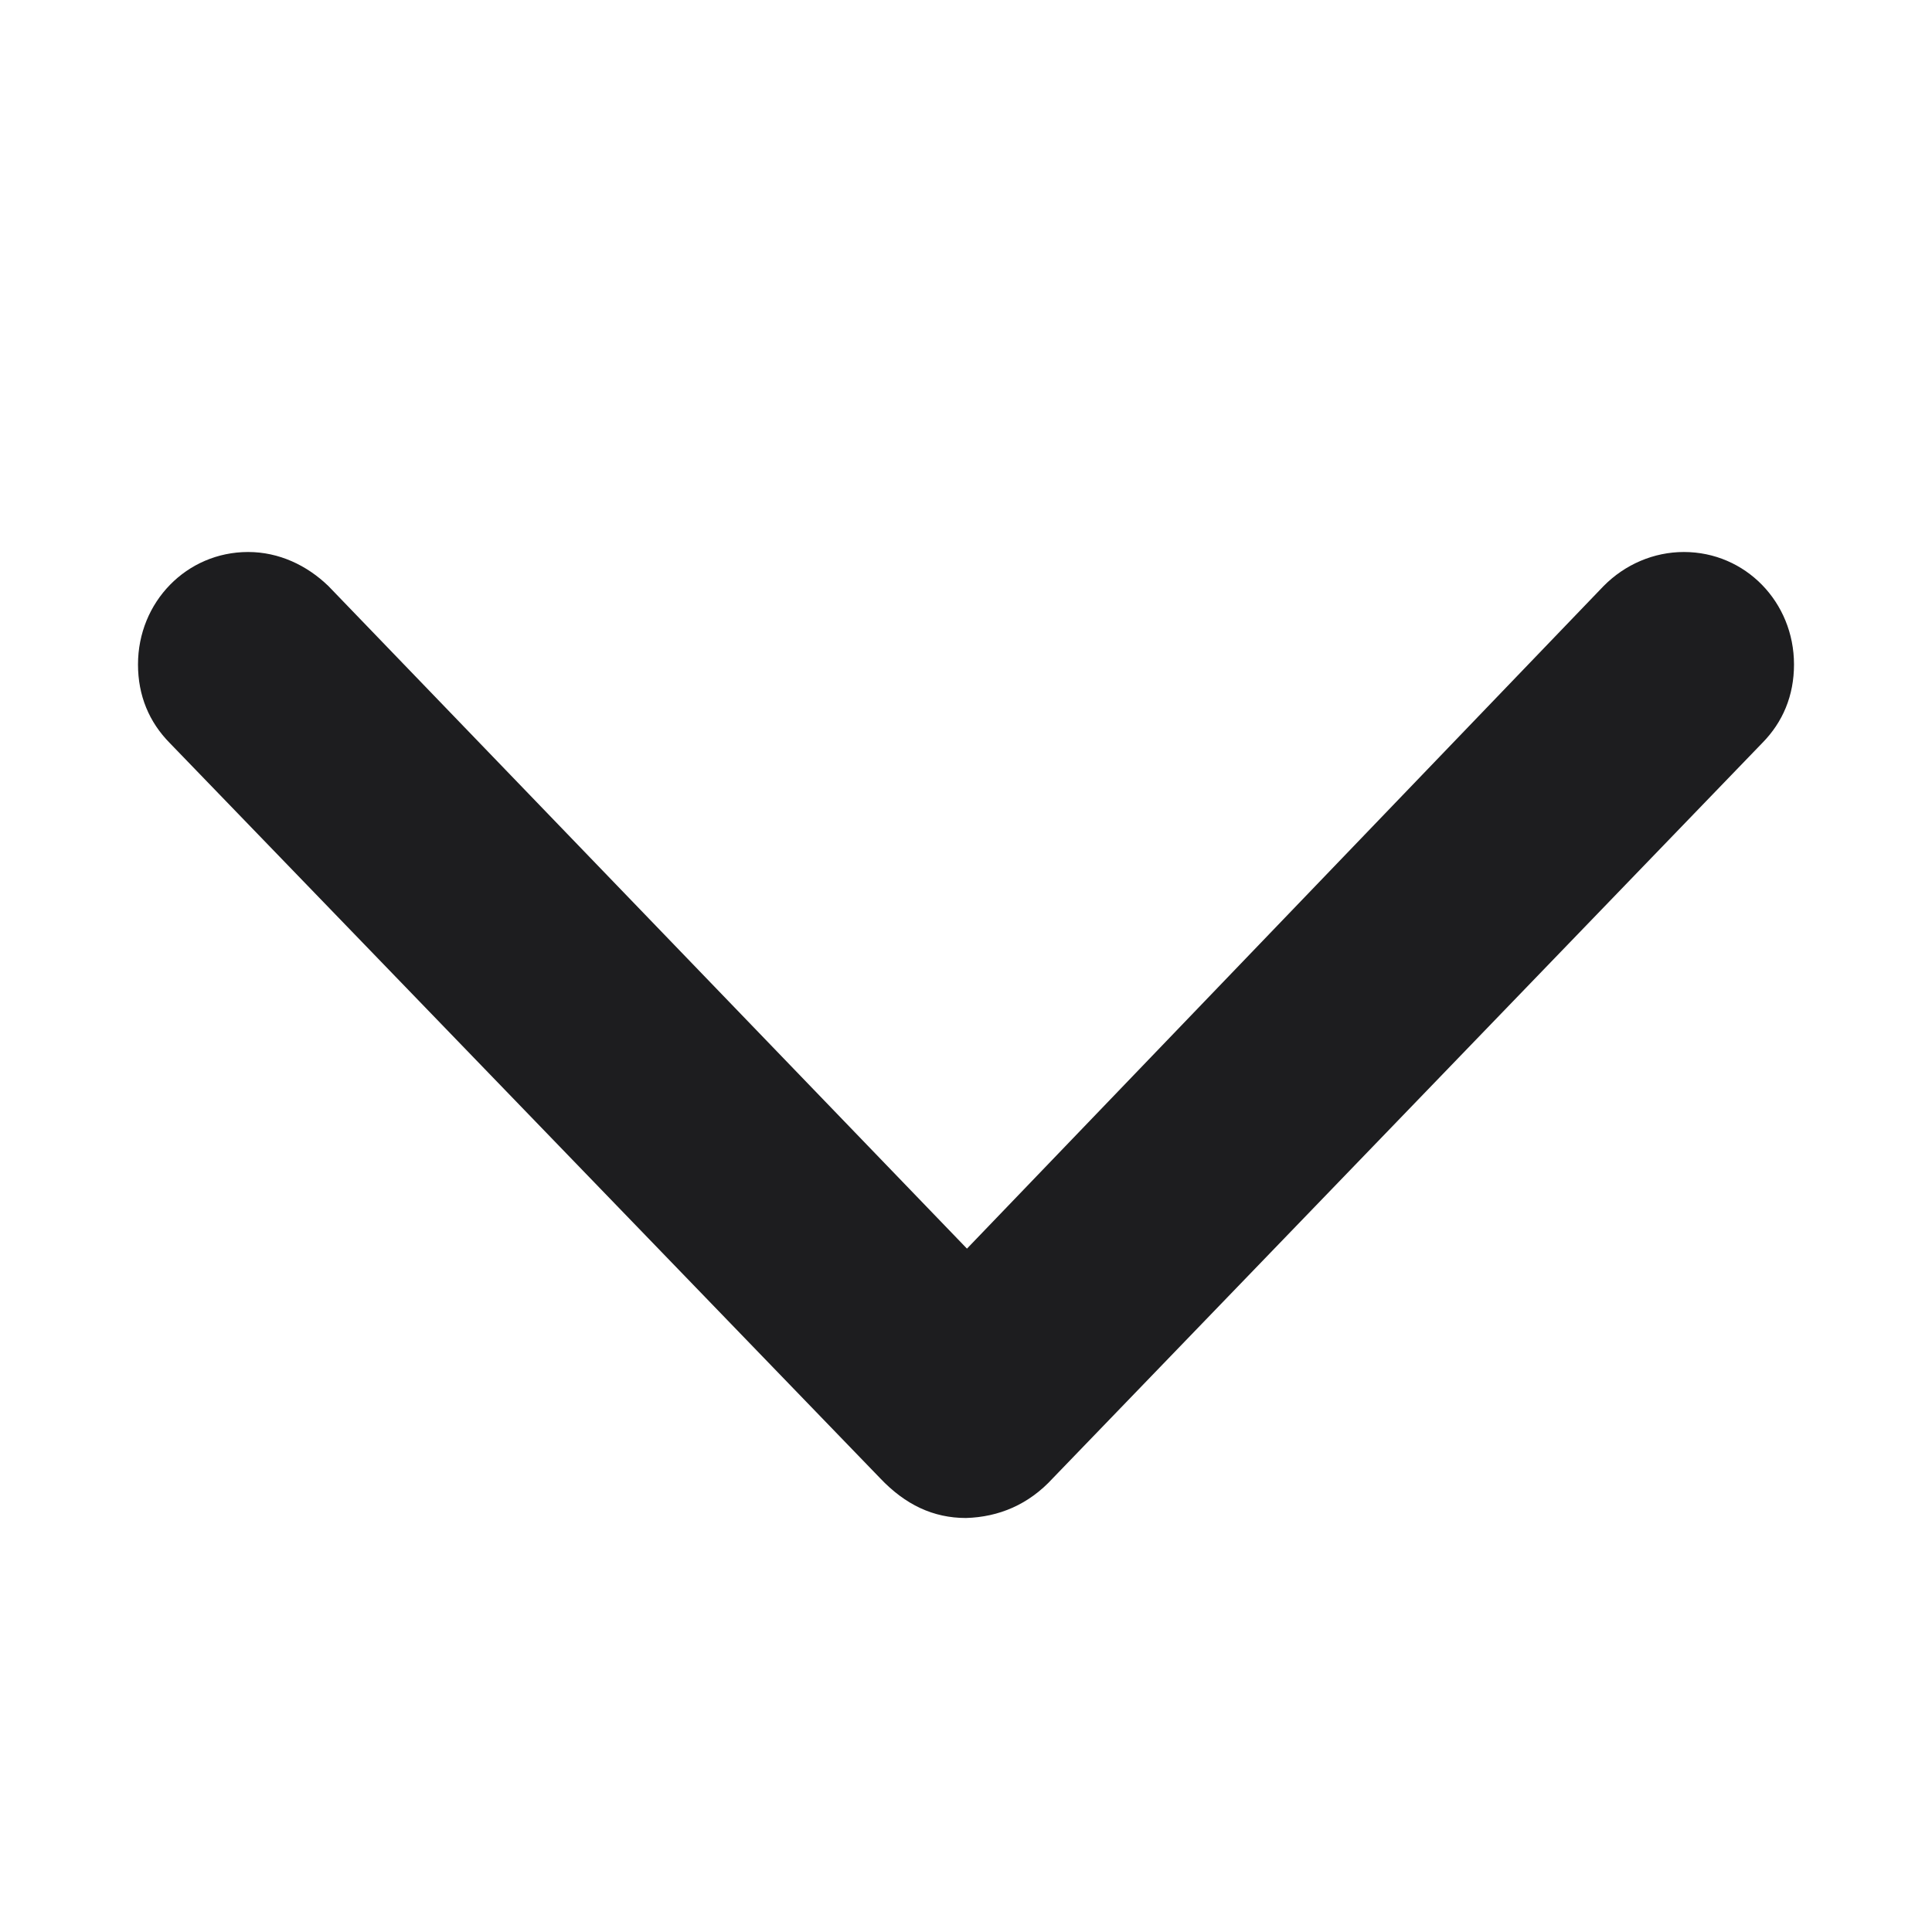
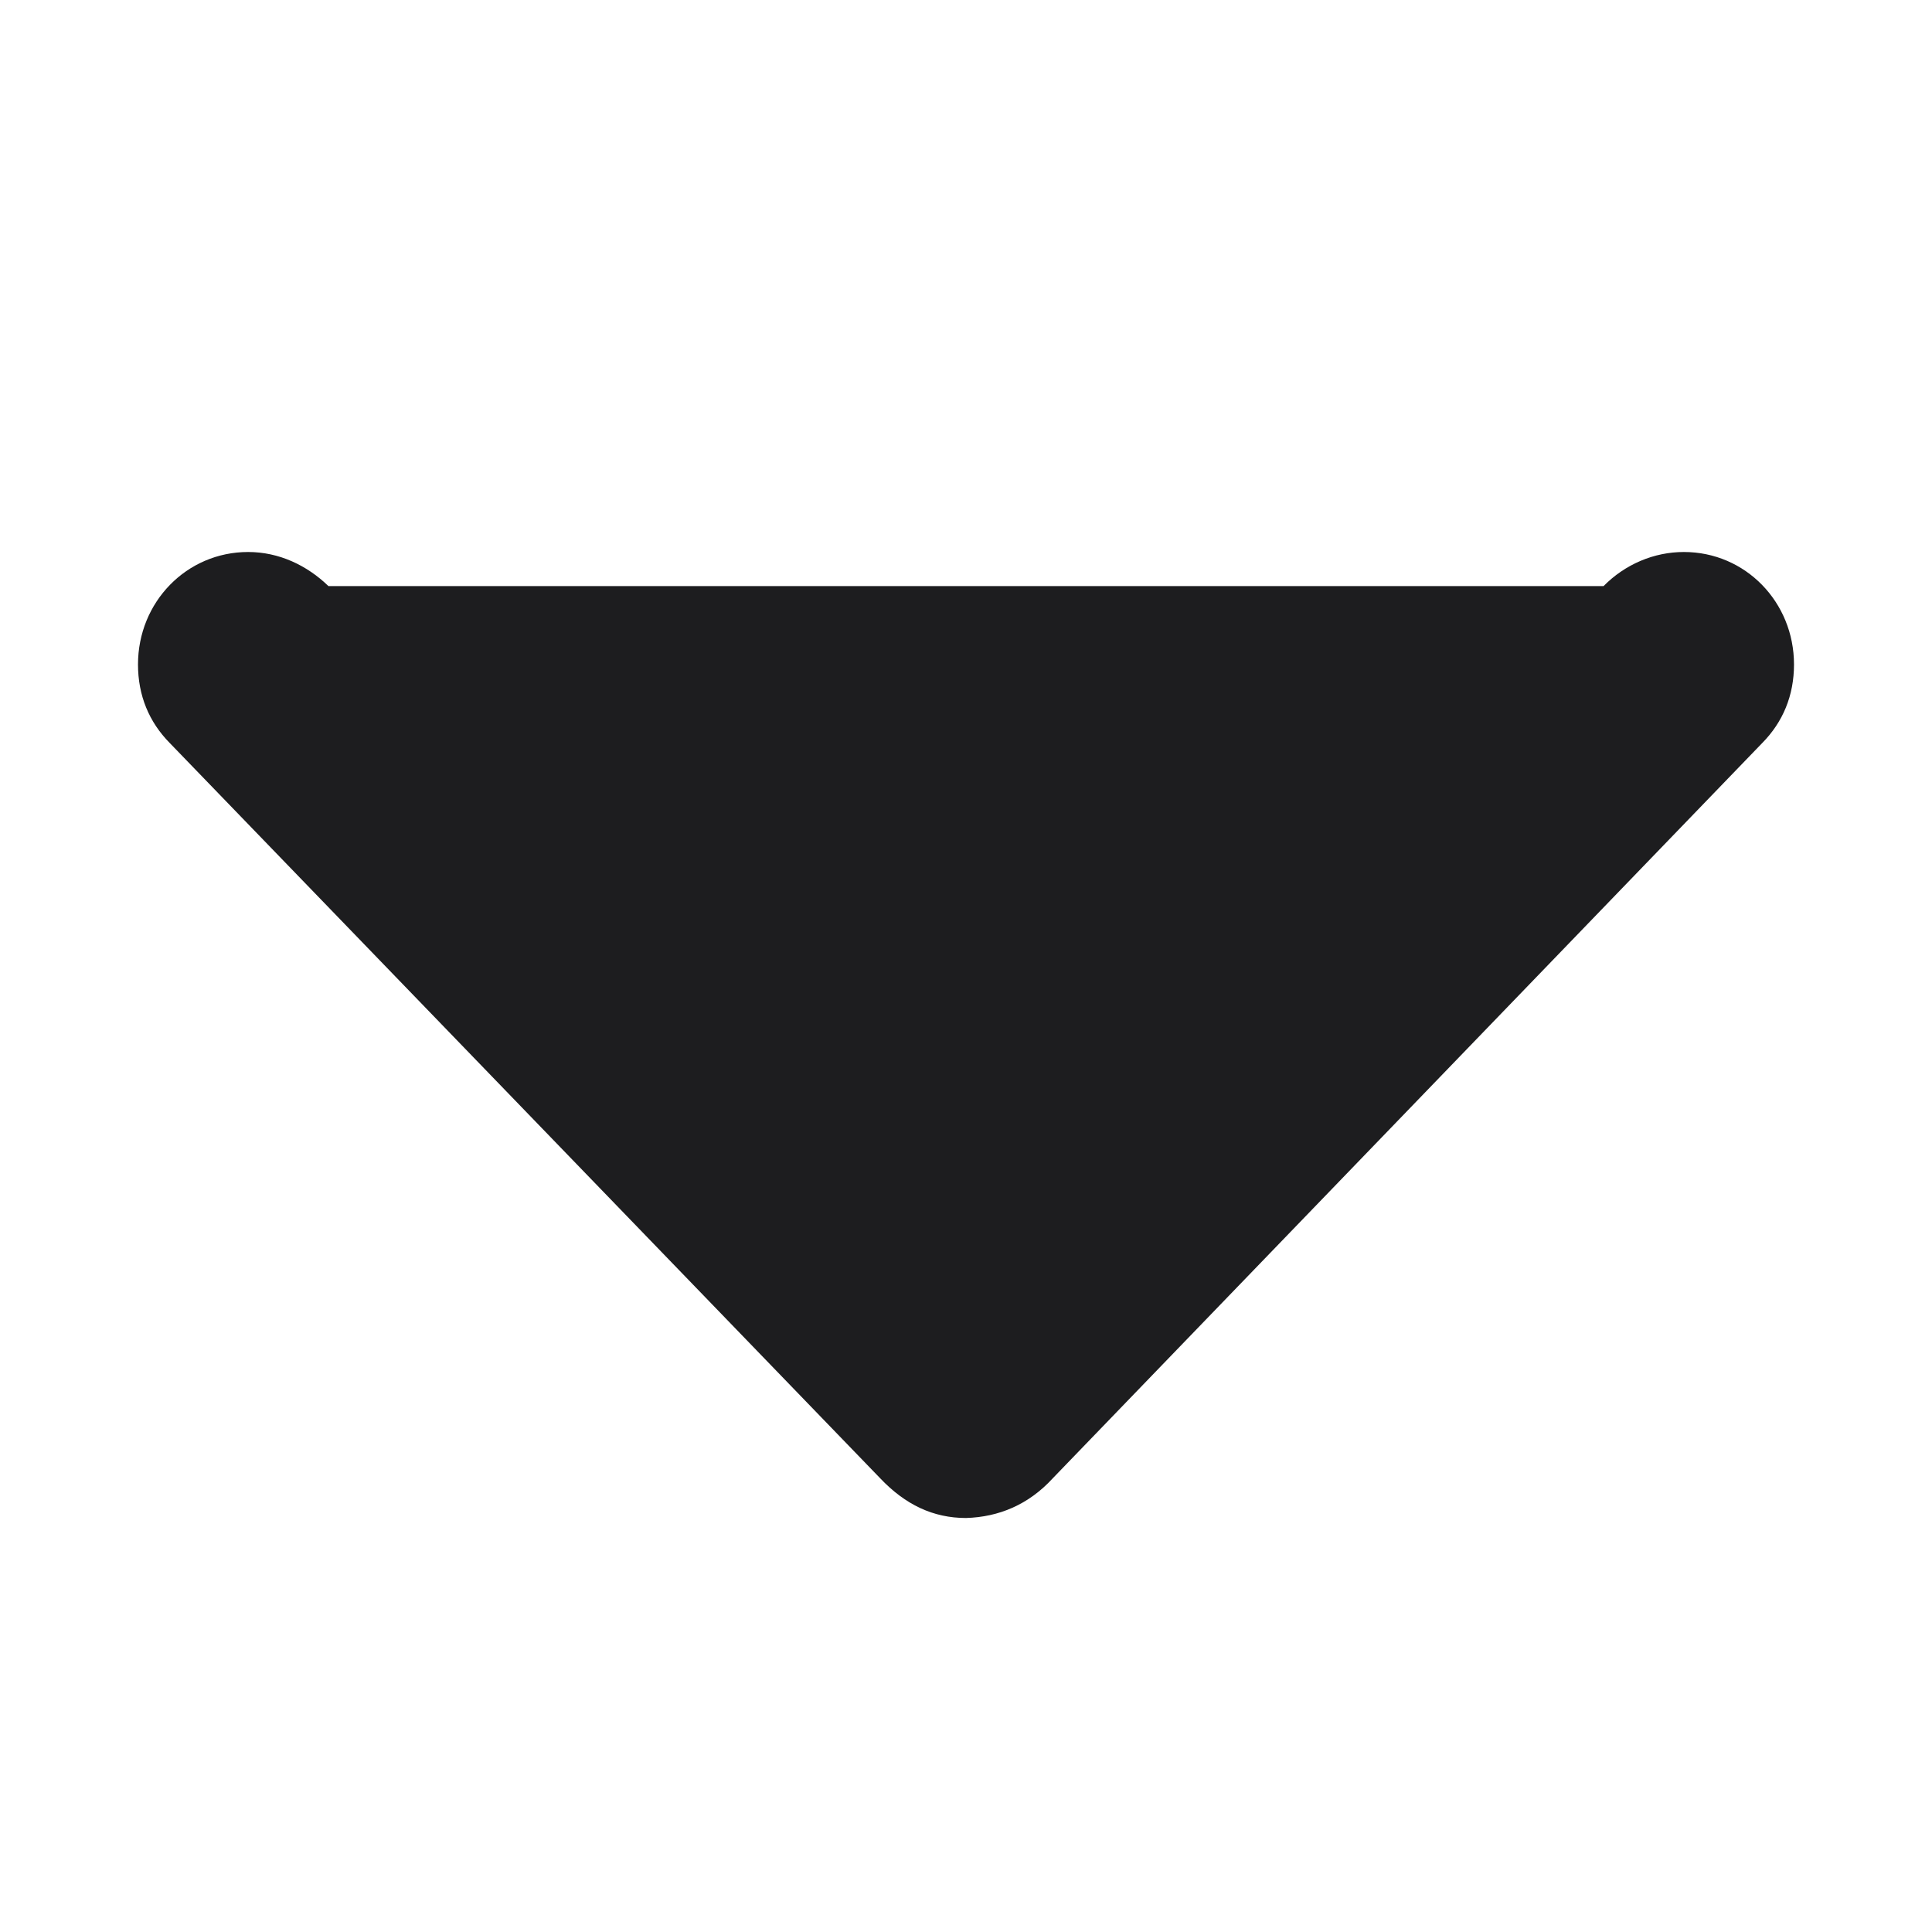
<svg xmlns="http://www.w3.org/2000/svg" width="14" height="14" viewBox="0 0 14 14" fill="none">
-   <path d="M7 11C7.237 10.993 7.453 10.904 7.629 10.712L12.77 5.384C12.919 5.233 13 5.041 13 4.815C13 4.363 12.648 4 12.202 4C11.985 4 11.776 4.089 11.62 4.247L7.007 9.048L2.38 4.247C2.224 4.096 2.021 4 1.798 4C1.352 4 1 4.363 1 4.815C1 5.041 1.081 5.233 1.23 5.384L6.378 10.712C6.56 10.904 6.763 11 7 11Z" fill="#1D1D1F" />
+   <path d="M7 11C7.237 10.993 7.453 10.904 7.629 10.712L12.77 5.384C12.919 5.233 13 5.041 13 4.815C13 4.363 12.648 4 12.202 4C11.985 4 11.776 4.089 11.62 4.247L2.38 4.247C2.224 4.096 2.021 4 1.798 4C1.352 4 1 4.363 1 4.815C1 5.041 1.081 5.233 1.23 5.384L6.378 10.712C6.56 10.904 6.763 11 7 11Z" fill="#1D1D1F" />
</svg>